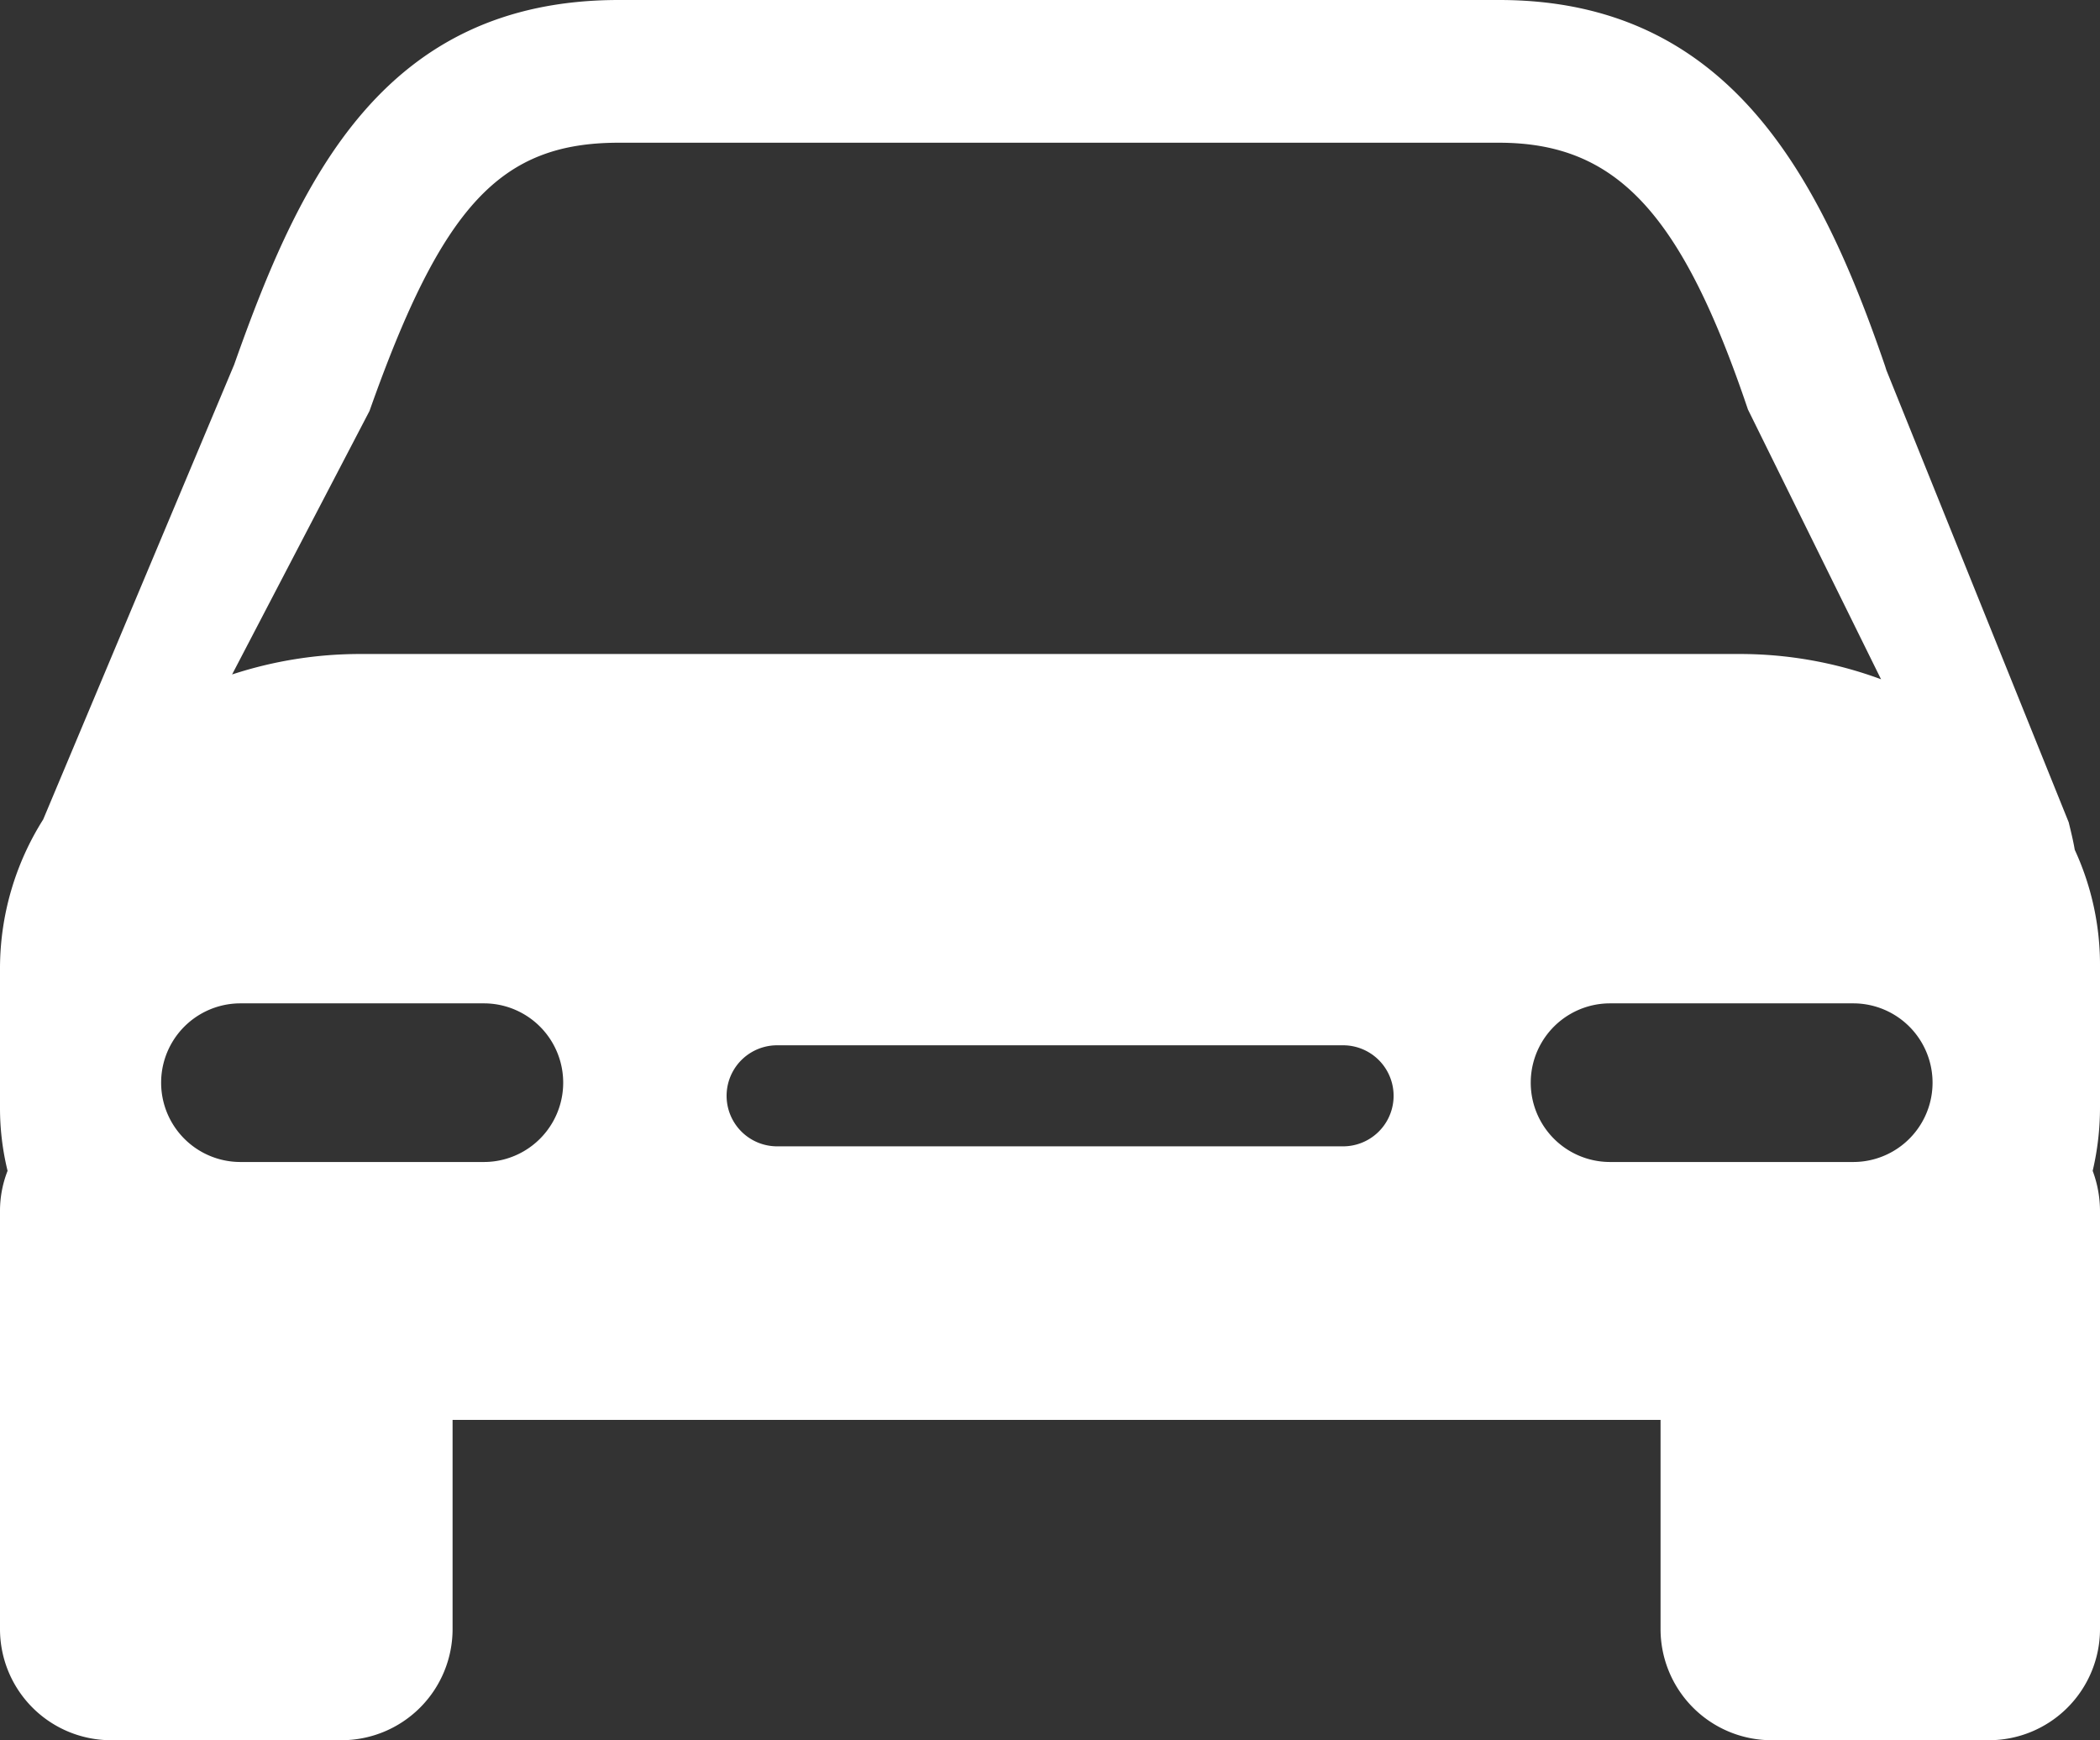
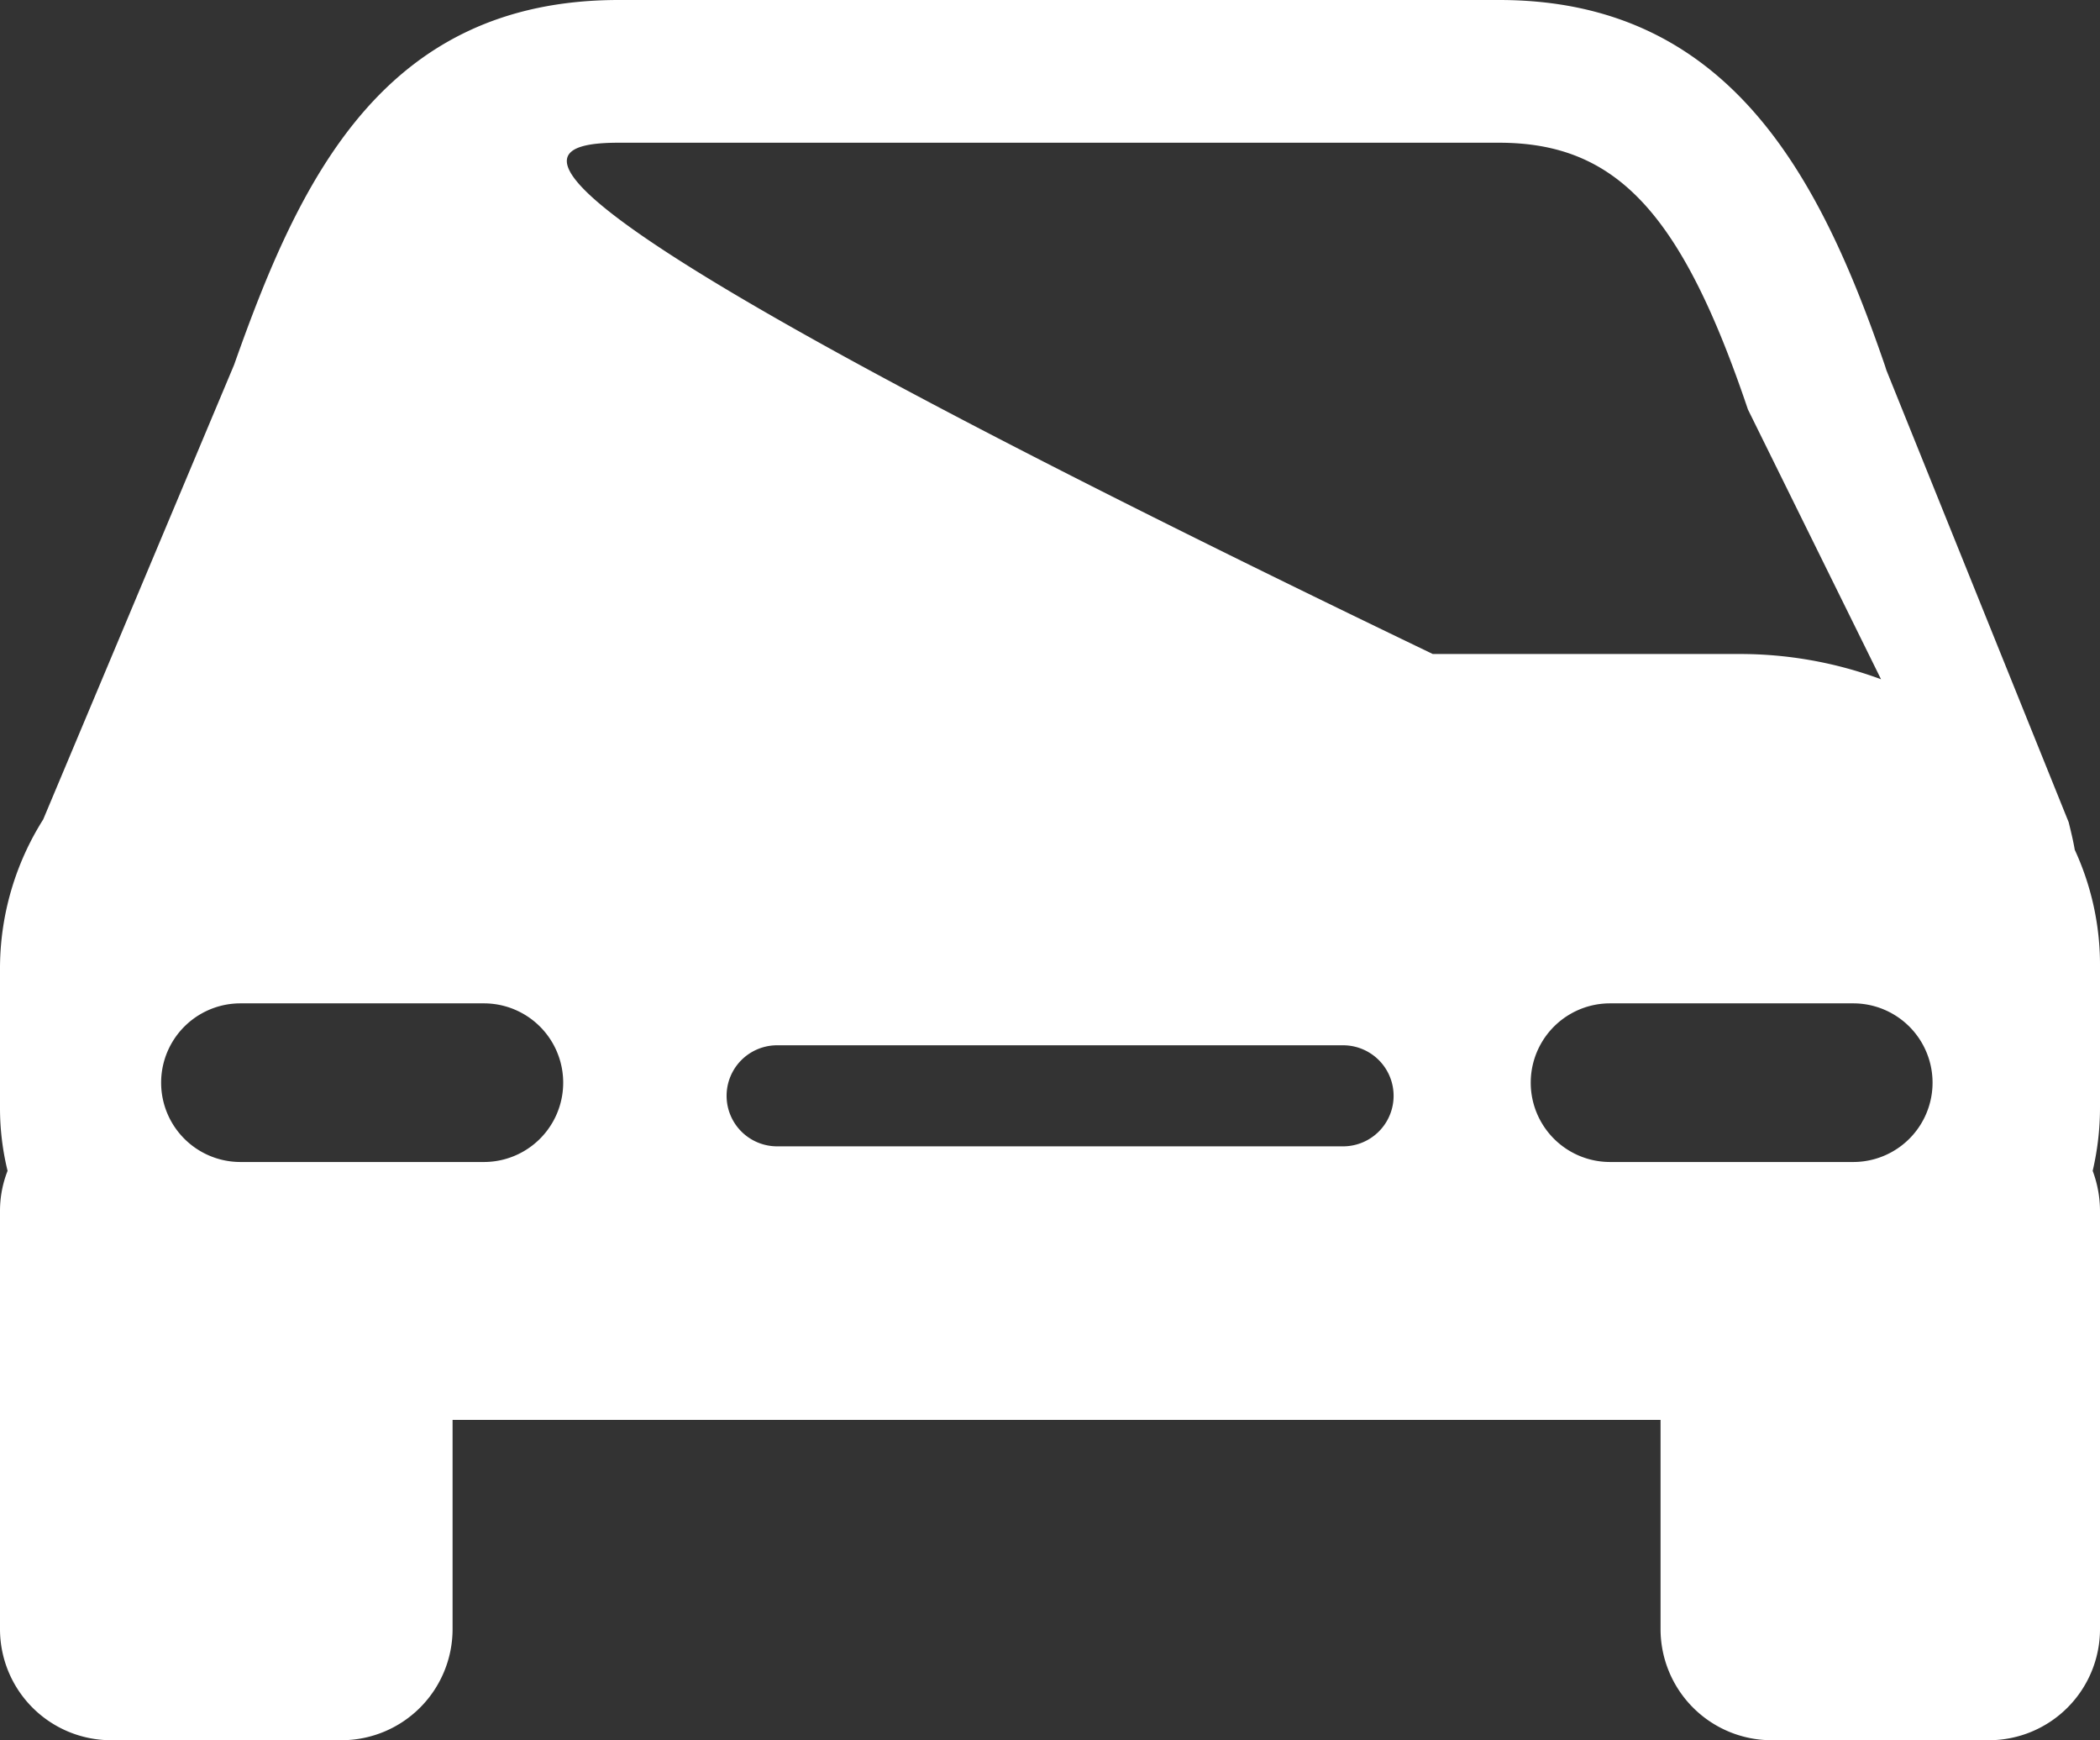
<svg xmlns="http://www.w3.org/2000/svg" viewBox="0 0 83.15 68.89">
  <rect x="0" y="0" width="83.15" height="68.89" fill="#333333" stroke="none" />
  <defs>
    <style>.cls-1{fill:#fff;}</style>
  </defs>
  <g id="Capa_2" data-name="Capa 2">
    <g id="Capa_1-2" data-name="Capa 1">
-       <path class="cls-1" d="M83.15,38.27a10.86,10.86,0,0,0-1-4.63c-.06-.36-.15-.72-.24-1.09l-7.22-17.9-.05-.16C72.07,7,68.47,0,59.36,0H24.5C15.15,0,11.85,7.14,9.27,14.44l-7.56,18A11.06,11.06,0,0,0,0,38.27v5.57a10.45,10.45,0,0,0,.3,2.51A4.35,4.35,0,0,0,0,47.93V64.49a4.4,4.4,0,0,0,4.4,4.4h9.13a4.4,4.4,0,0,0,4.39-4.4V56.21H65.75v8.28a4.4,4.4,0,0,0,4.4,4.4h8.6a4.4,4.4,0,0,0,4.4-4.4V47.93a4.57,4.57,0,0,0-.29-1.58,11,11,0,0,0,.29-2.51V38.27Zm-68.52-22C17.51,8.13,19.82,5.65,24.5,5.65H59.35c4.65,0,7.23,2.77,9.86,10.56l5.27,10.68a16.09,16.09,0,0,0-5.61-1H14.27a16.24,16.24,0,0,0-5.08.81ZM19.16,46H9.52a3.14,3.14,0,0,1,0-6.28h9.64a3.14,3.14,0,0,1,0,6.28Zm34-.62H30.77a2,2,0,0,1,0-4H53.18a2,2,0,0,1,0,4Zm20.2.62H63.75a3.14,3.14,0,0,1,0-6.28h9.63a3.14,3.14,0,0,1,0,6.28Z" />
+       <path class="cls-1" d="M83.15,38.27a10.86,10.86,0,0,0-1-4.63c-.06-.36-.15-.72-.24-1.09l-7.22-17.9-.05-.16C72.07,7,68.47,0,59.36,0H24.5C15.15,0,11.85,7.14,9.27,14.44l-7.56,18A11.06,11.06,0,0,0,0,38.27v5.57a10.45,10.45,0,0,0,.3,2.51A4.35,4.35,0,0,0,0,47.93V64.49a4.4,4.4,0,0,0,4.4,4.4h9.13a4.4,4.4,0,0,0,4.39-4.4V56.21H65.75v8.28a4.4,4.4,0,0,0,4.4,4.4h8.6a4.4,4.4,0,0,0,4.4-4.4V47.93a4.57,4.57,0,0,0-.29-1.58,11,11,0,0,0,.29-2.51V38.27ZC17.51,8.13,19.82,5.65,24.5,5.65H59.35c4.65,0,7.23,2.77,9.86,10.56l5.27,10.68a16.09,16.09,0,0,0-5.61-1H14.27a16.24,16.24,0,0,0-5.08.81ZM19.16,46H9.52a3.14,3.14,0,0,1,0-6.28h9.64a3.14,3.14,0,0,1,0,6.28Zm34-.62H30.77a2,2,0,0,1,0-4H53.18a2,2,0,0,1,0,4Zm20.2.62H63.75a3.14,3.14,0,0,1,0-6.28h9.63a3.14,3.14,0,0,1,0,6.28Z" />
    </g>
  </g>
</svg>